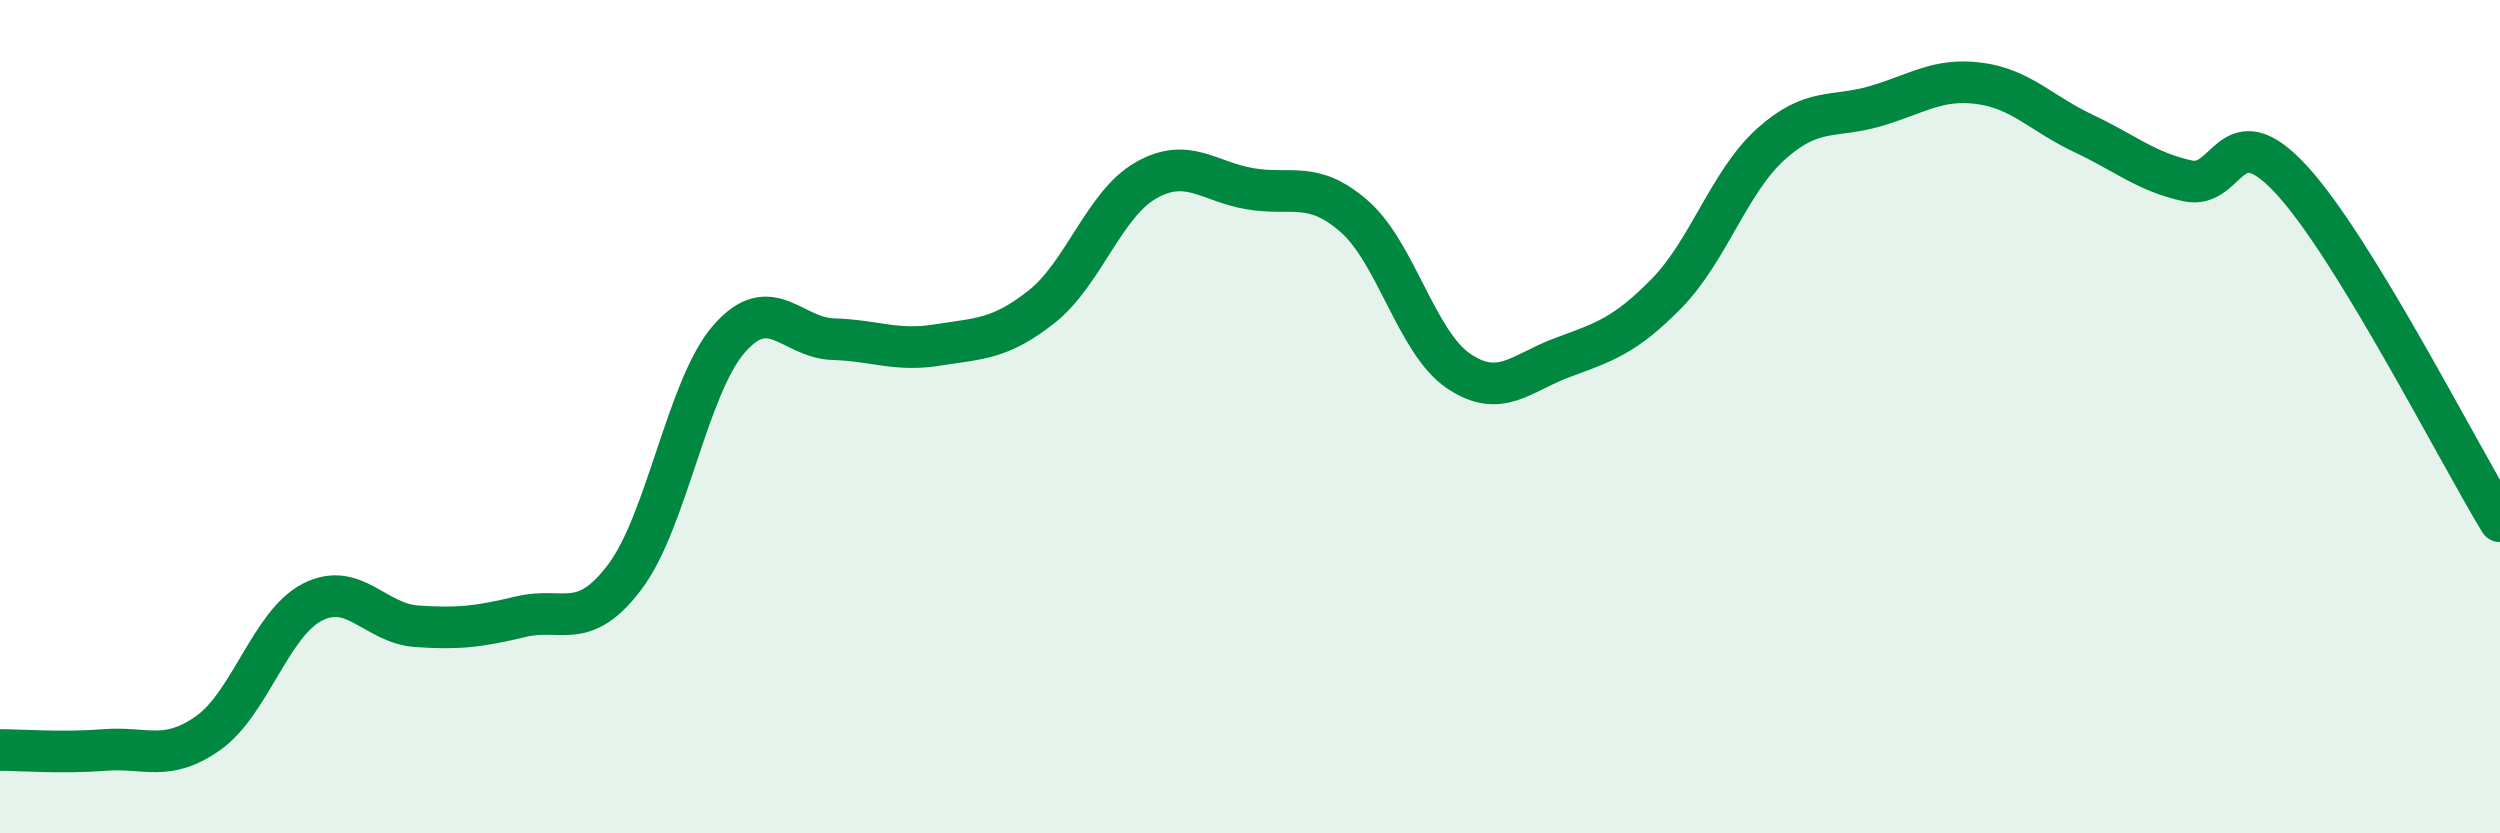
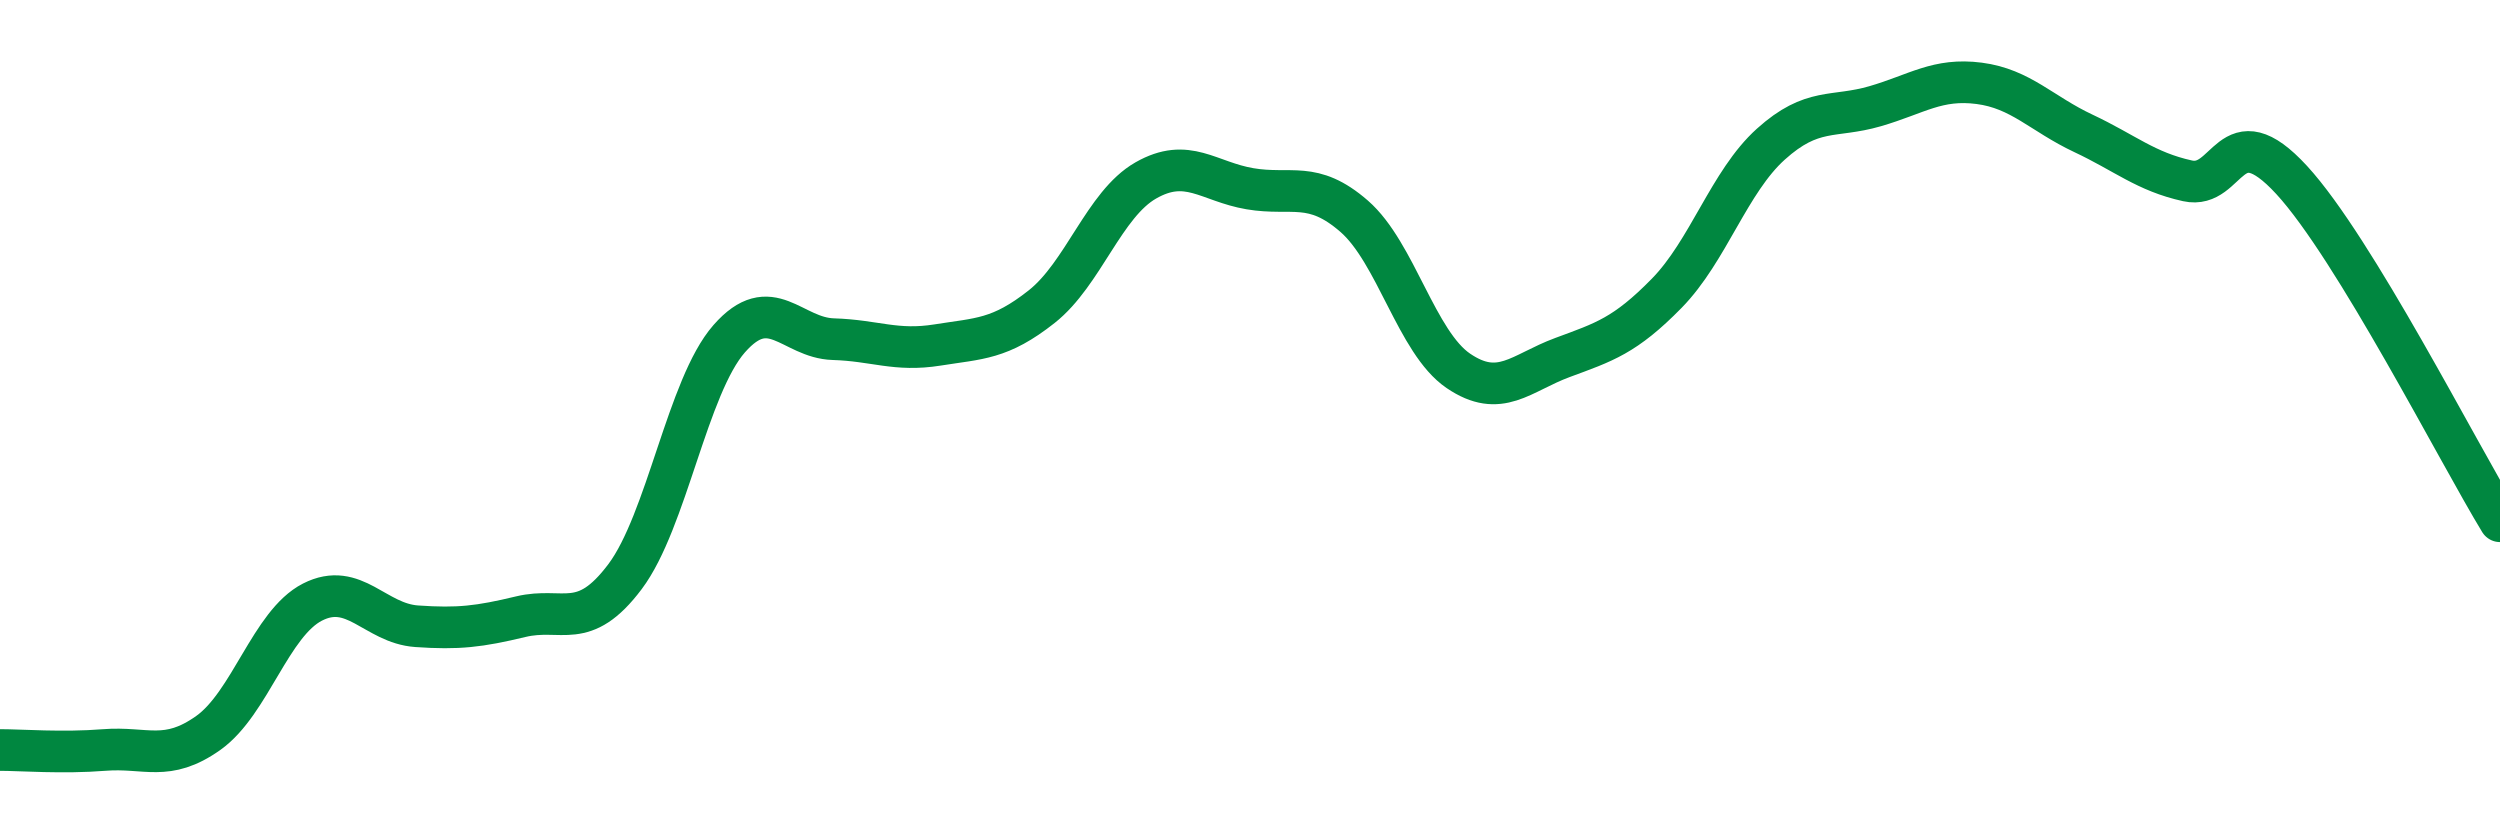
<svg xmlns="http://www.w3.org/2000/svg" width="60" height="20" viewBox="0 0 60 20">
-   <path d="M 0,18 C 0.5,18 1.5,18.08 2.5,18 C 3.5,17.92 4,18.3 5,17.59 C 6,16.88 6.5,14.96 7.5,14.45 C 8.5,13.94 9,14.96 10,15.03 C 11,15.1 11.5,15.04 12.5,14.8 C 13.5,14.56 14,15.17 15,13.84 C 16,12.51 16.5,9.27 17.5,8.13 C 18.5,6.99 19,8.11 20,8.14 C 21,8.17 21.5,8.44 22.5,8.28 C 23.5,8.12 24,8.15 25,7.36 C 26,6.57 26.5,4.9 27.5,4.33 C 28.5,3.76 29,4.36 30,4.53 C 31,4.7 31.5,4.32 32.5,5.19 C 33.5,6.06 34,8.22 35,8.9 C 36,9.58 36.5,8.95 37.5,8.58 C 38.5,8.21 39,8.06 40,7.04 C 41,6.02 41.5,4.36 42.5,3.46 C 43.5,2.56 44,2.84 45,2.55 C 46,2.26 46.5,1.87 47.5,2 C 48.5,2.13 49,2.73 50,3.2 C 51,3.67 51.5,4.12 52.5,4.34 C 53.5,4.56 53.5,2.69 55,4.32 C 56.5,5.95 59,10.87 60,12.51L60 20L0 20Z" fill="#008740" opacity="0.1" stroke-linecap="round" stroke-linejoin="round" />
  <path d="M 0,18 C 0.5,18 1.5,18.08 2.5,18 C 3.5,17.92 4,18.3 5,17.59 C 6,16.88 6.5,14.96 7.5,14.45 C 8.5,13.94 9,14.96 10,15.03 C 11,15.1 11.5,15.04 12.5,14.8 C 13.5,14.56 14,15.17 15,13.84 C 16,12.51 16.5,9.27 17.5,8.13 C 18.5,6.99 19,8.11 20,8.14 C 21,8.17 21.5,8.44 22.5,8.28 C 23.5,8.12 24,8.15 25,7.36 C 26,6.57 26.5,4.9 27.5,4.33 C 28.5,3.76 29,4.36 30,4.53 C 31,4.7 31.5,4.32 32.5,5.19 C 33.5,6.06 34,8.22 35,8.9 C 36,9.58 36.5,8.95 37.5,8.58 C 38.5,8.21 39,8.06 40,7.04 C 41,6.02 41.5,4.36 42.5,3.46 C 43.5,2.56 44,2.84 45,2.55 C 46,2.26 46.5,1.87 47.5,2 C 48.5,2.13 49,2.73 50,3.2 C 51,3.67 51.5,4.12 52.5,4.34 C 53.5,4.56 53.5,2.69 55,4.32 C 56.5,5.95 59,10.87 60,12.51" stroke="#008740" stroke-width="1" fill="none" stroke-linecap="round" stroke-linejoin="round" />
</svg>